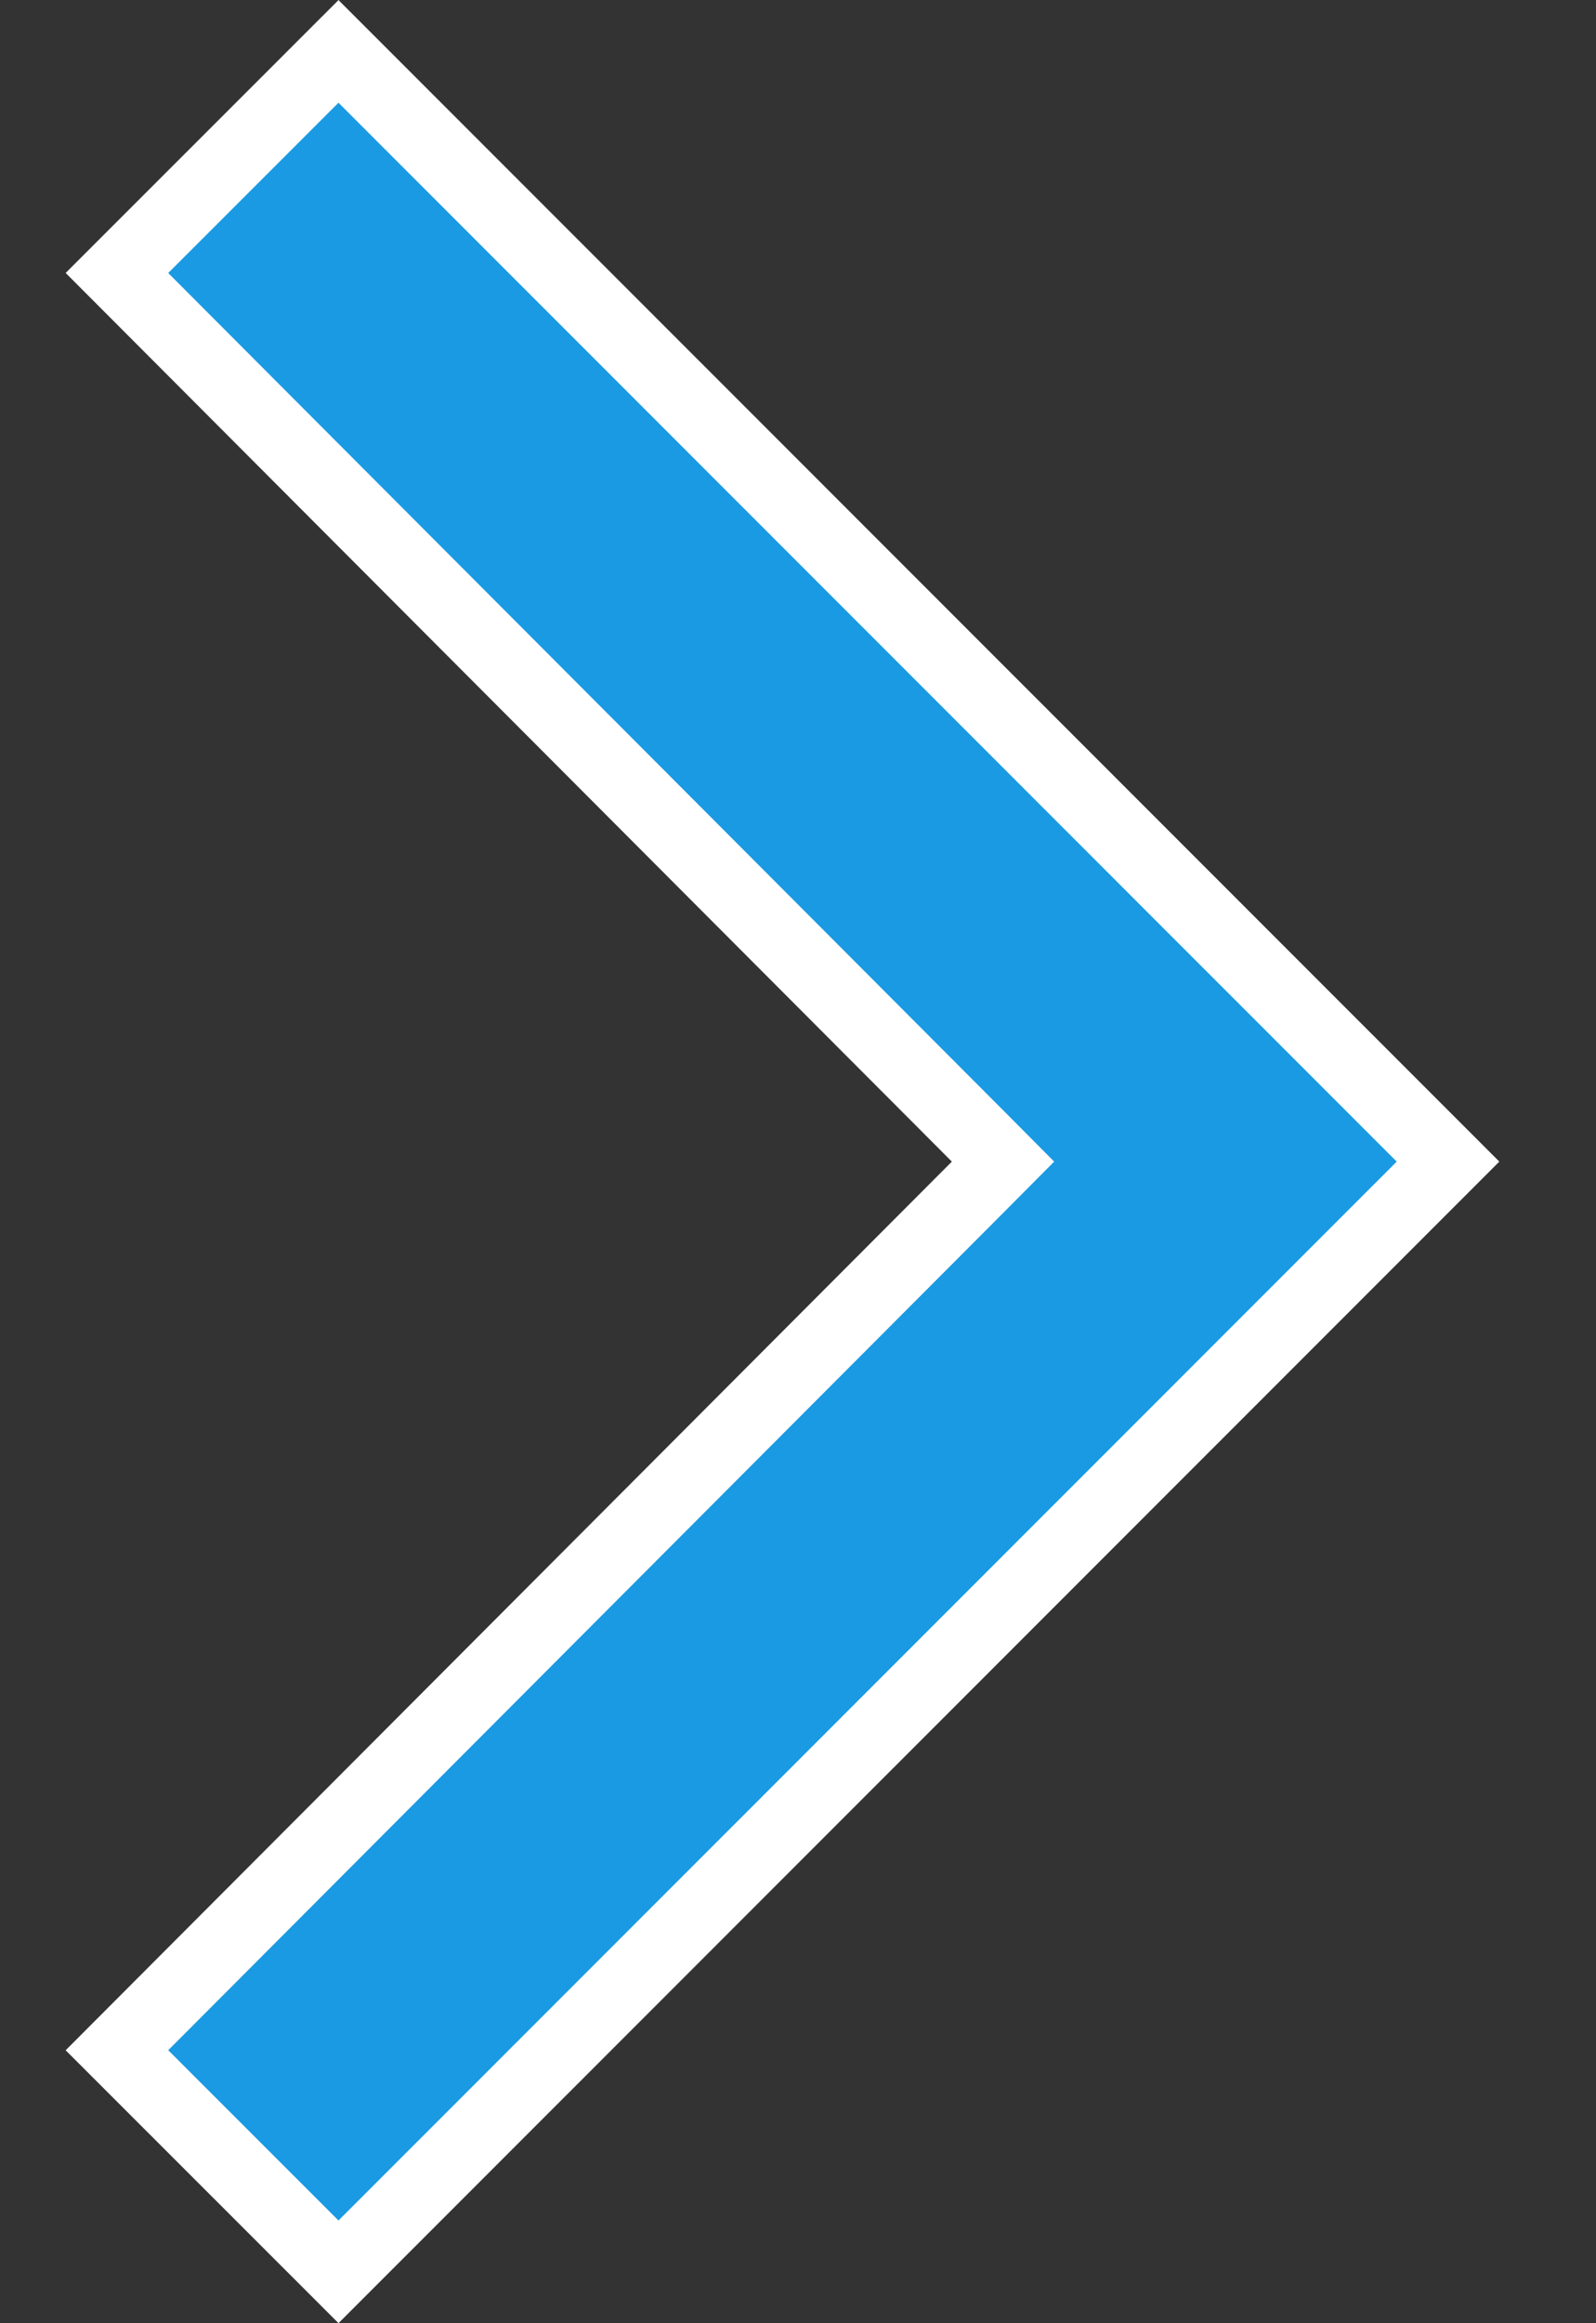
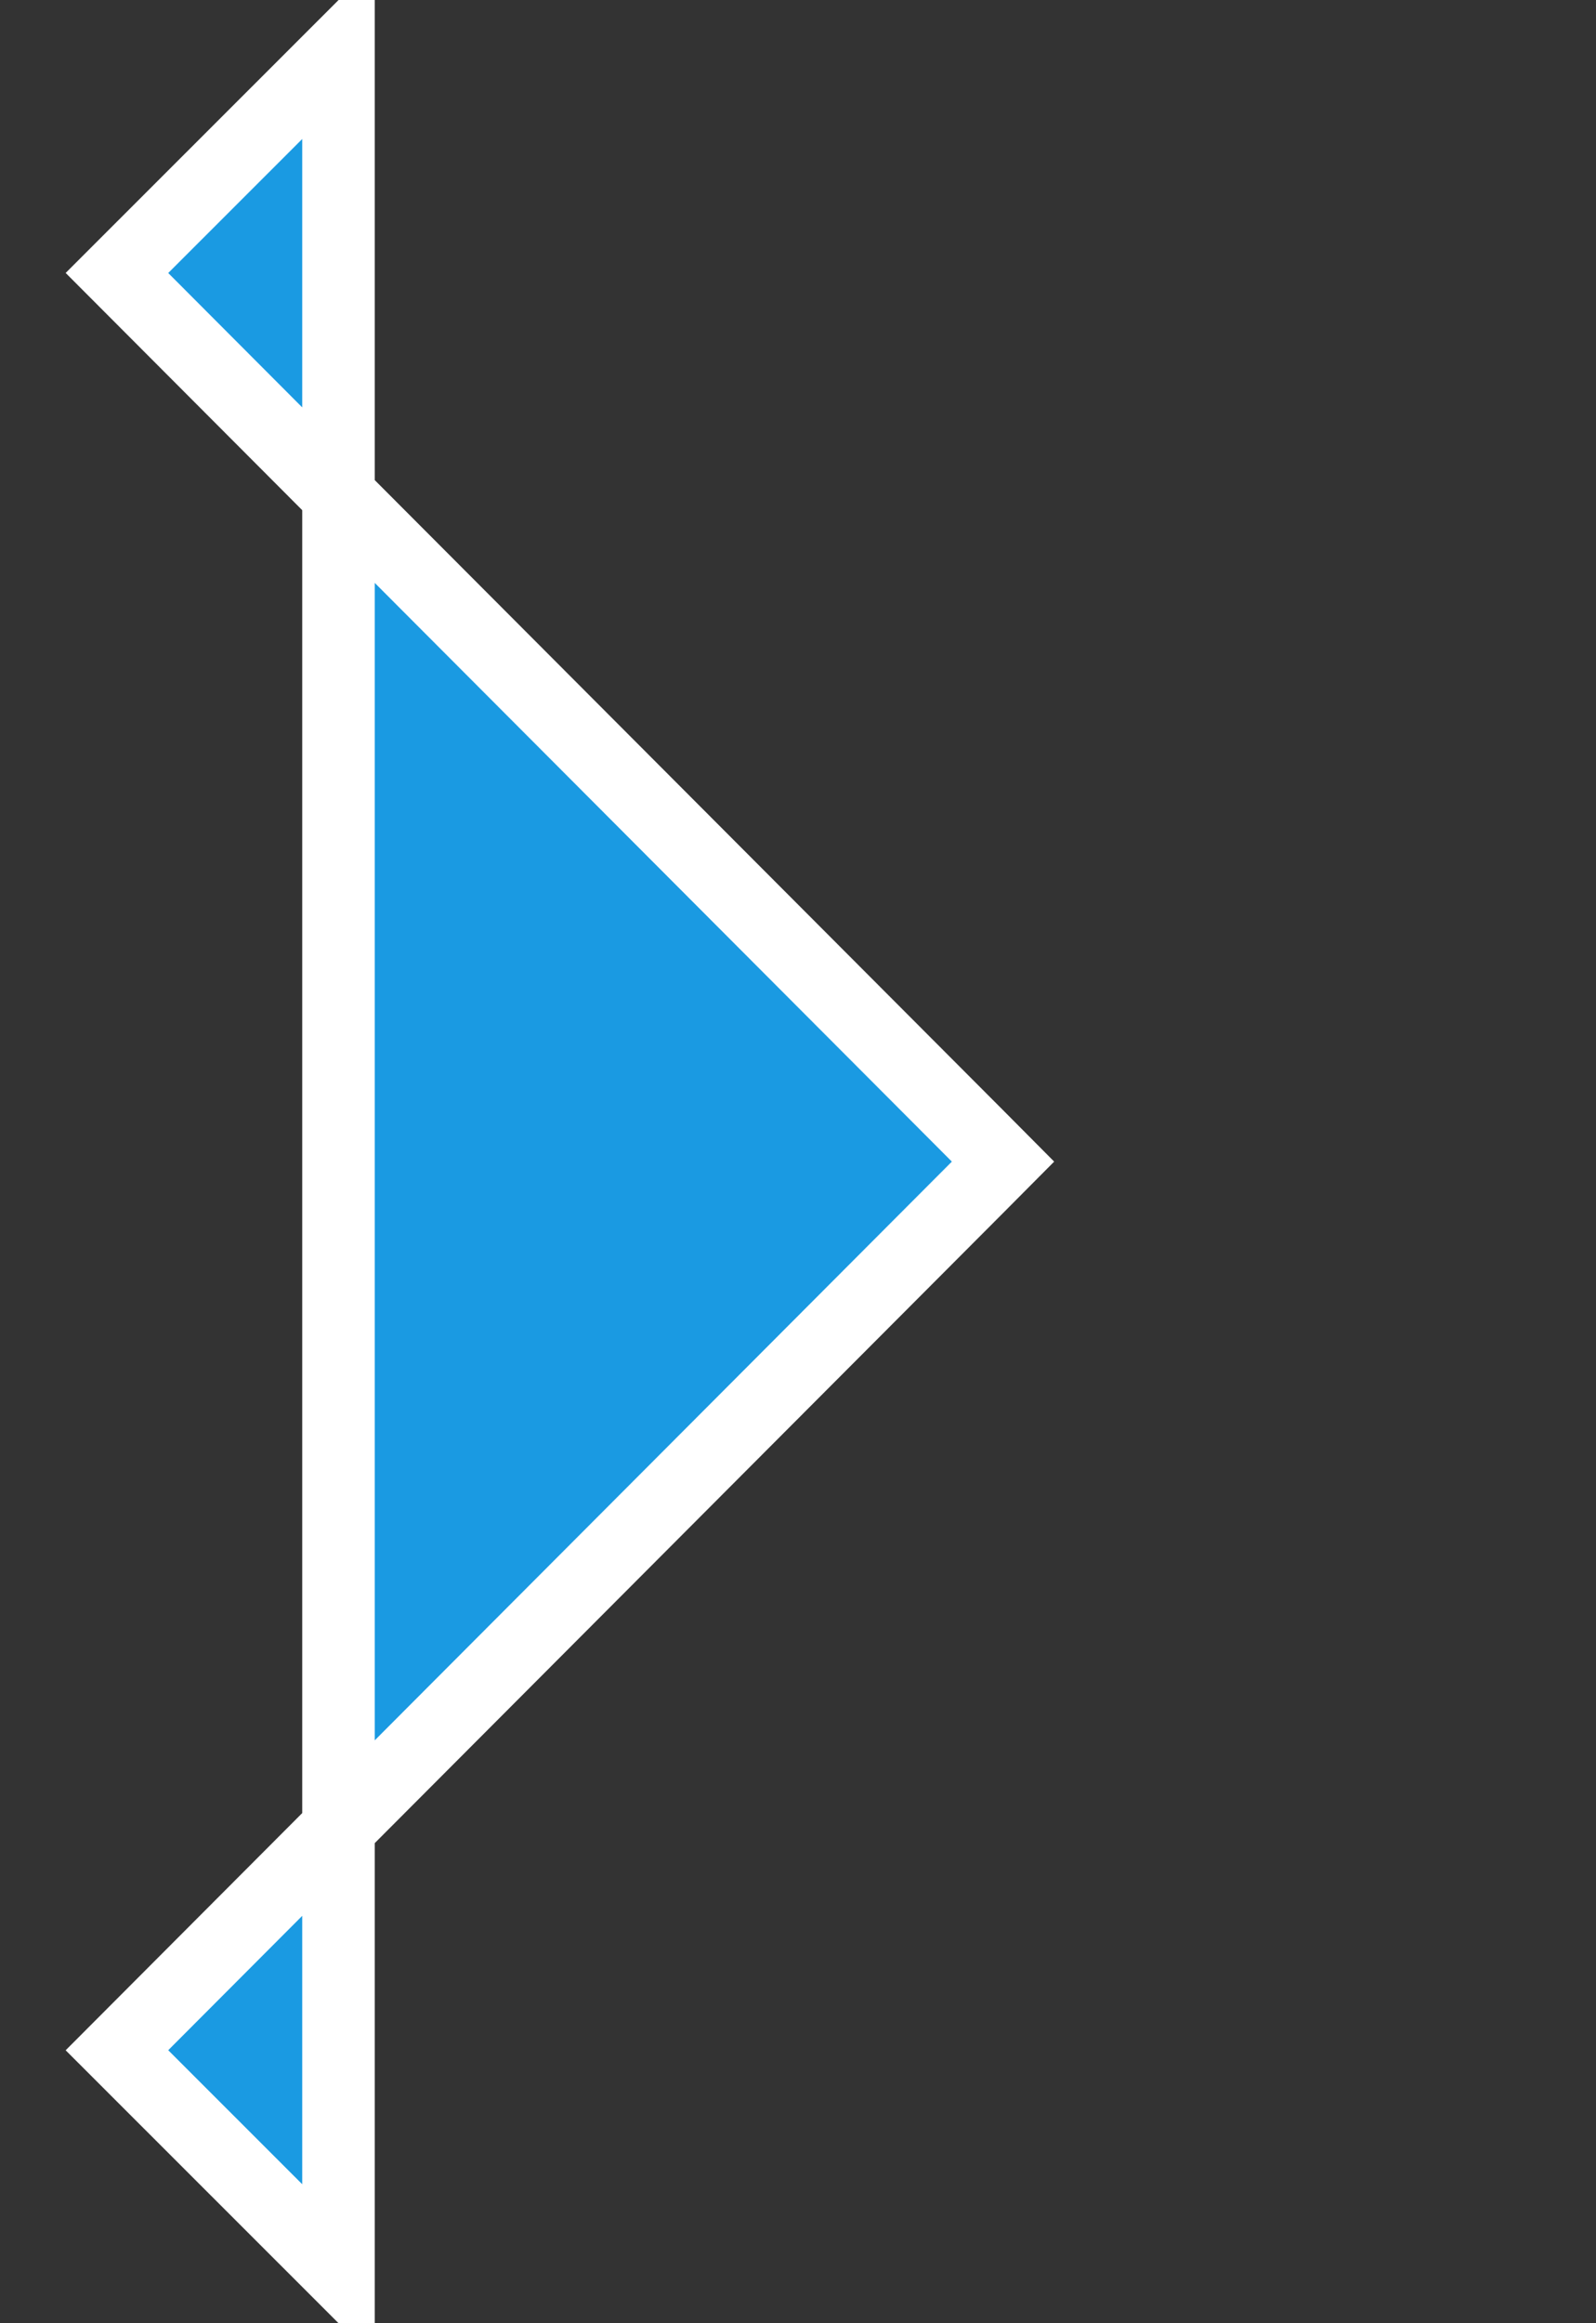
<svg xmlns="http://www.w3.org/2000/svg" width="11" height="16" viewBox="0 0 11 16" fill="none">
  <rect x="0" y="0" width="11" height="16" fill="#333333" stroke="none" />
-   <path d="M6.737 7.823L0.806 1.88L2.333 0.354L9.98 8L2.333 15.646L0.806 14.12L6.737 8.177L6.913 8L6.737 7.823Z" fill="#1A9AE2" stroke="white" stroke-width="0.5" />
+   <path d="M6.737 7.823L0.806 1.88L2.333 0.354L2.333 15.646L0.806 14.12L6.737 8.177L6.913 8L6.737 7.823Z" fill="#1A9AE2" stroke="white" stroke-width="0.5" />
</svg>